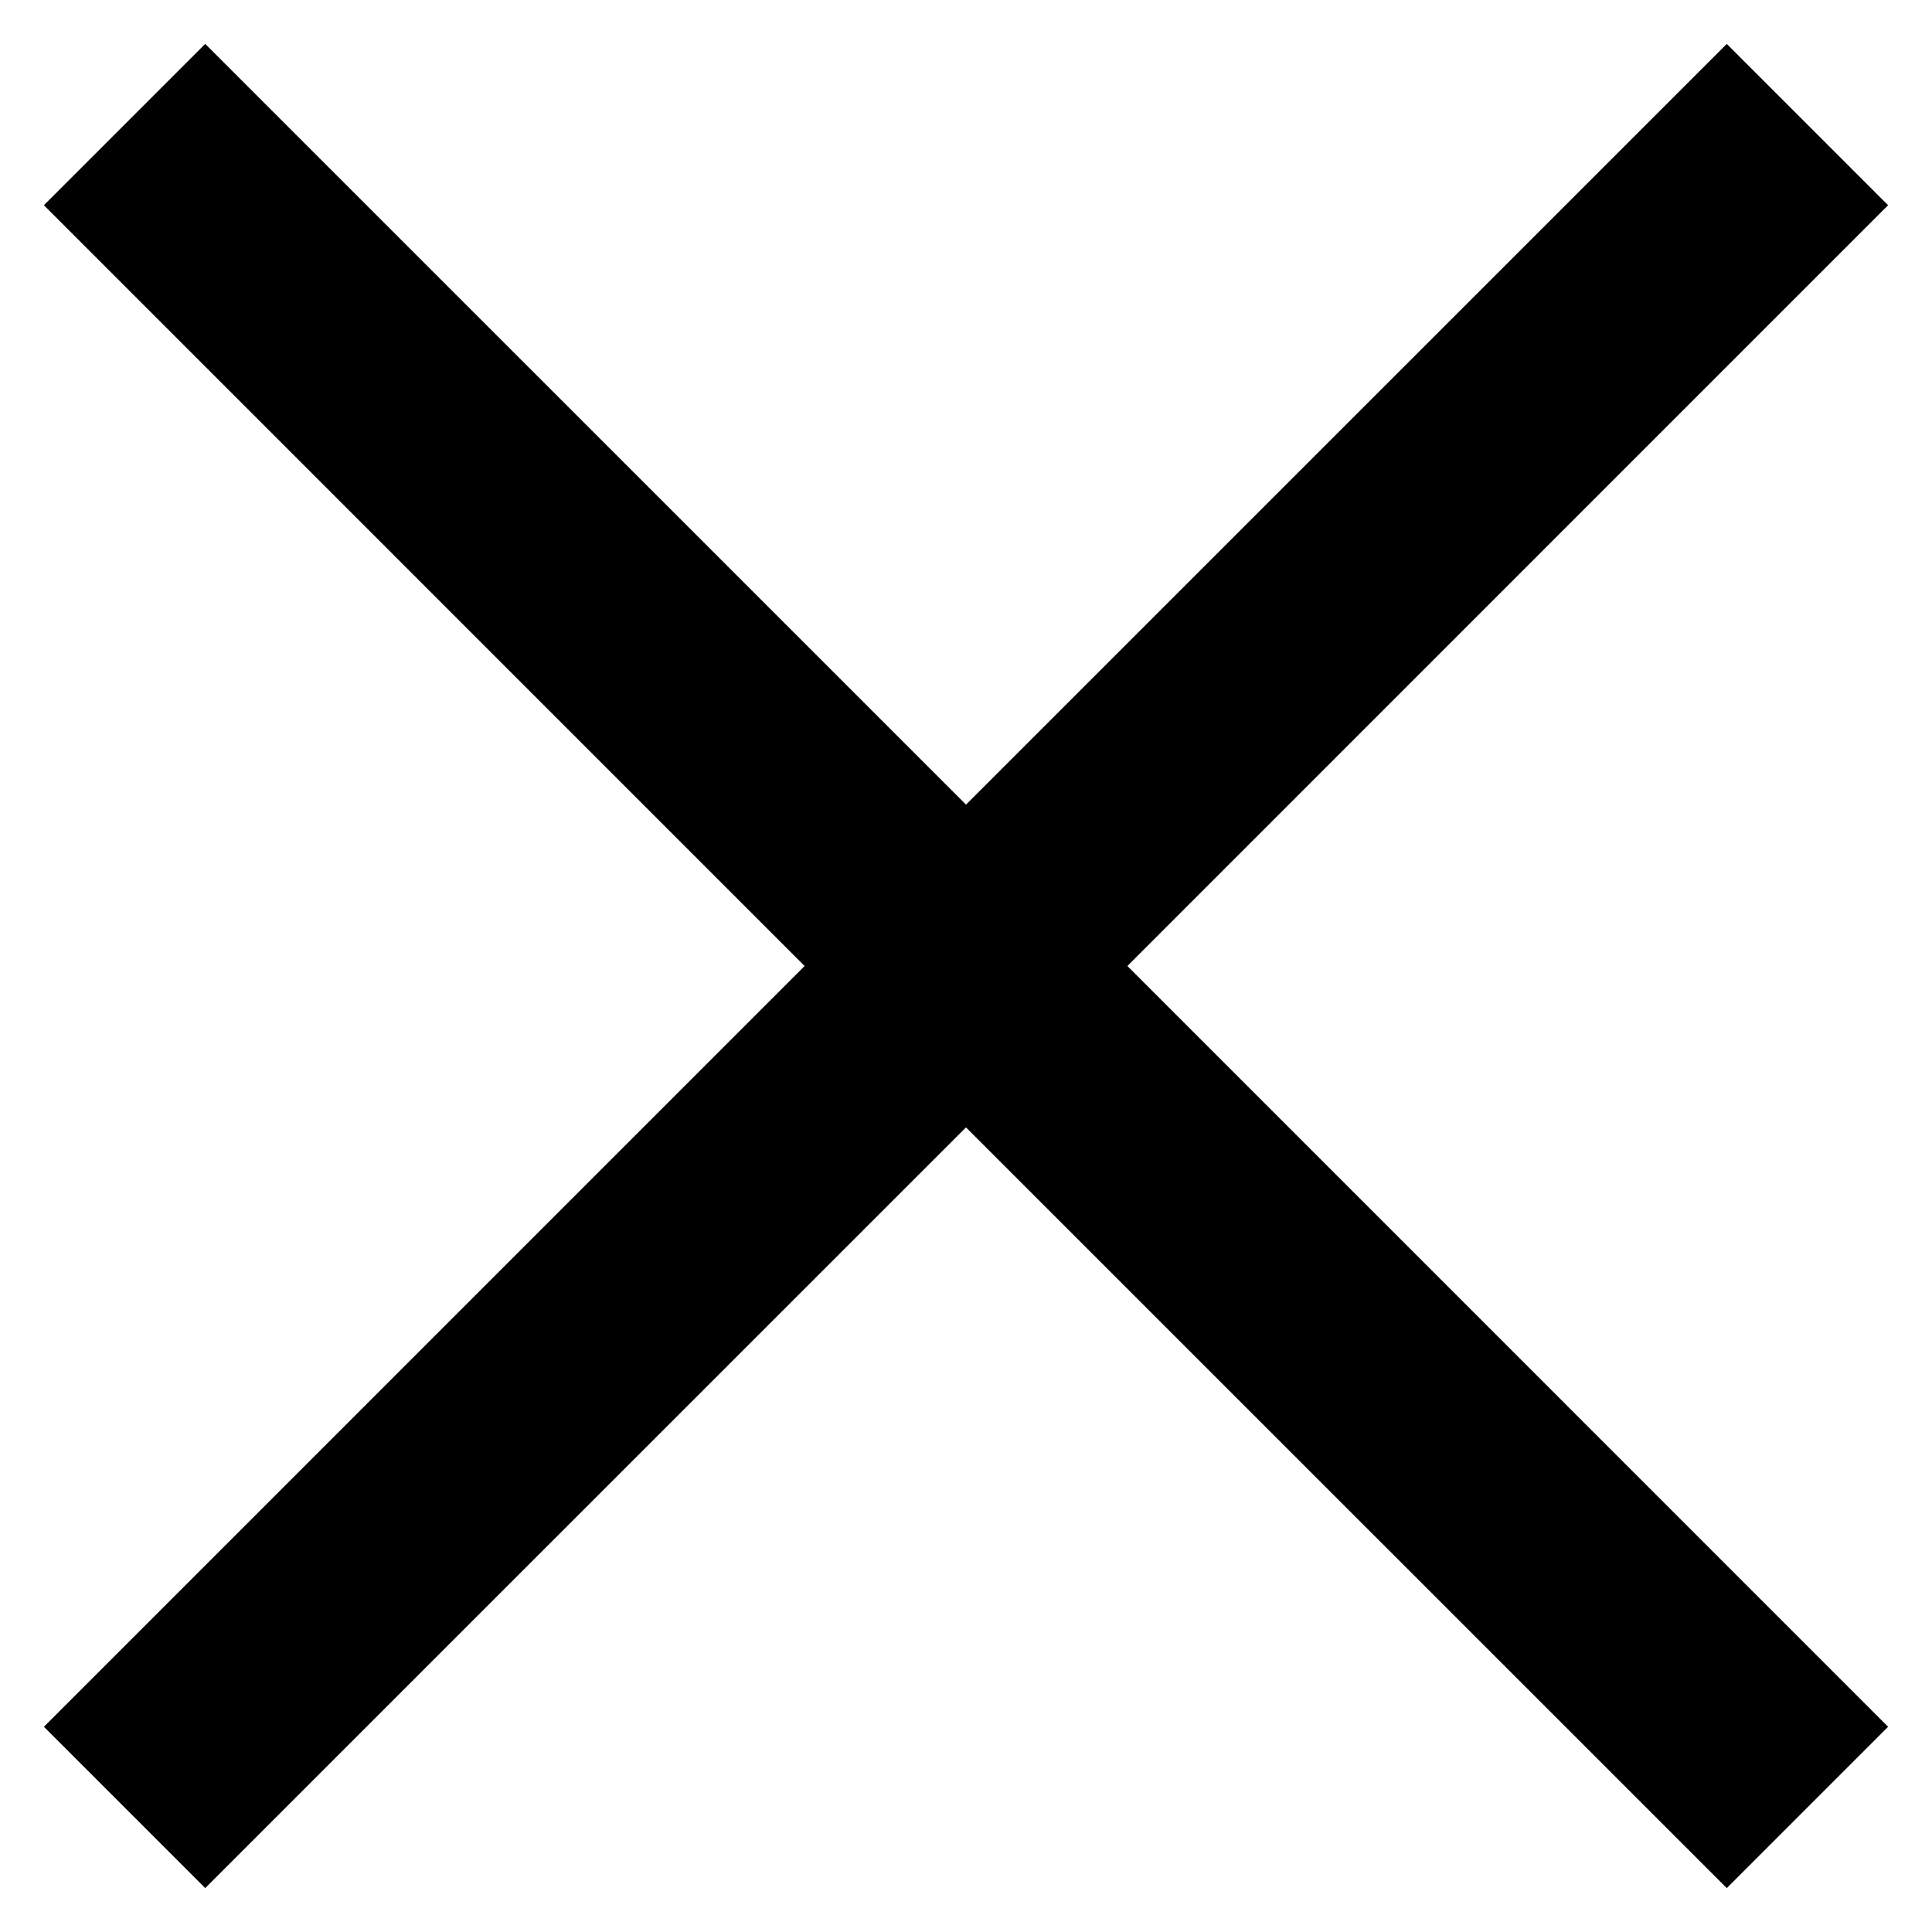
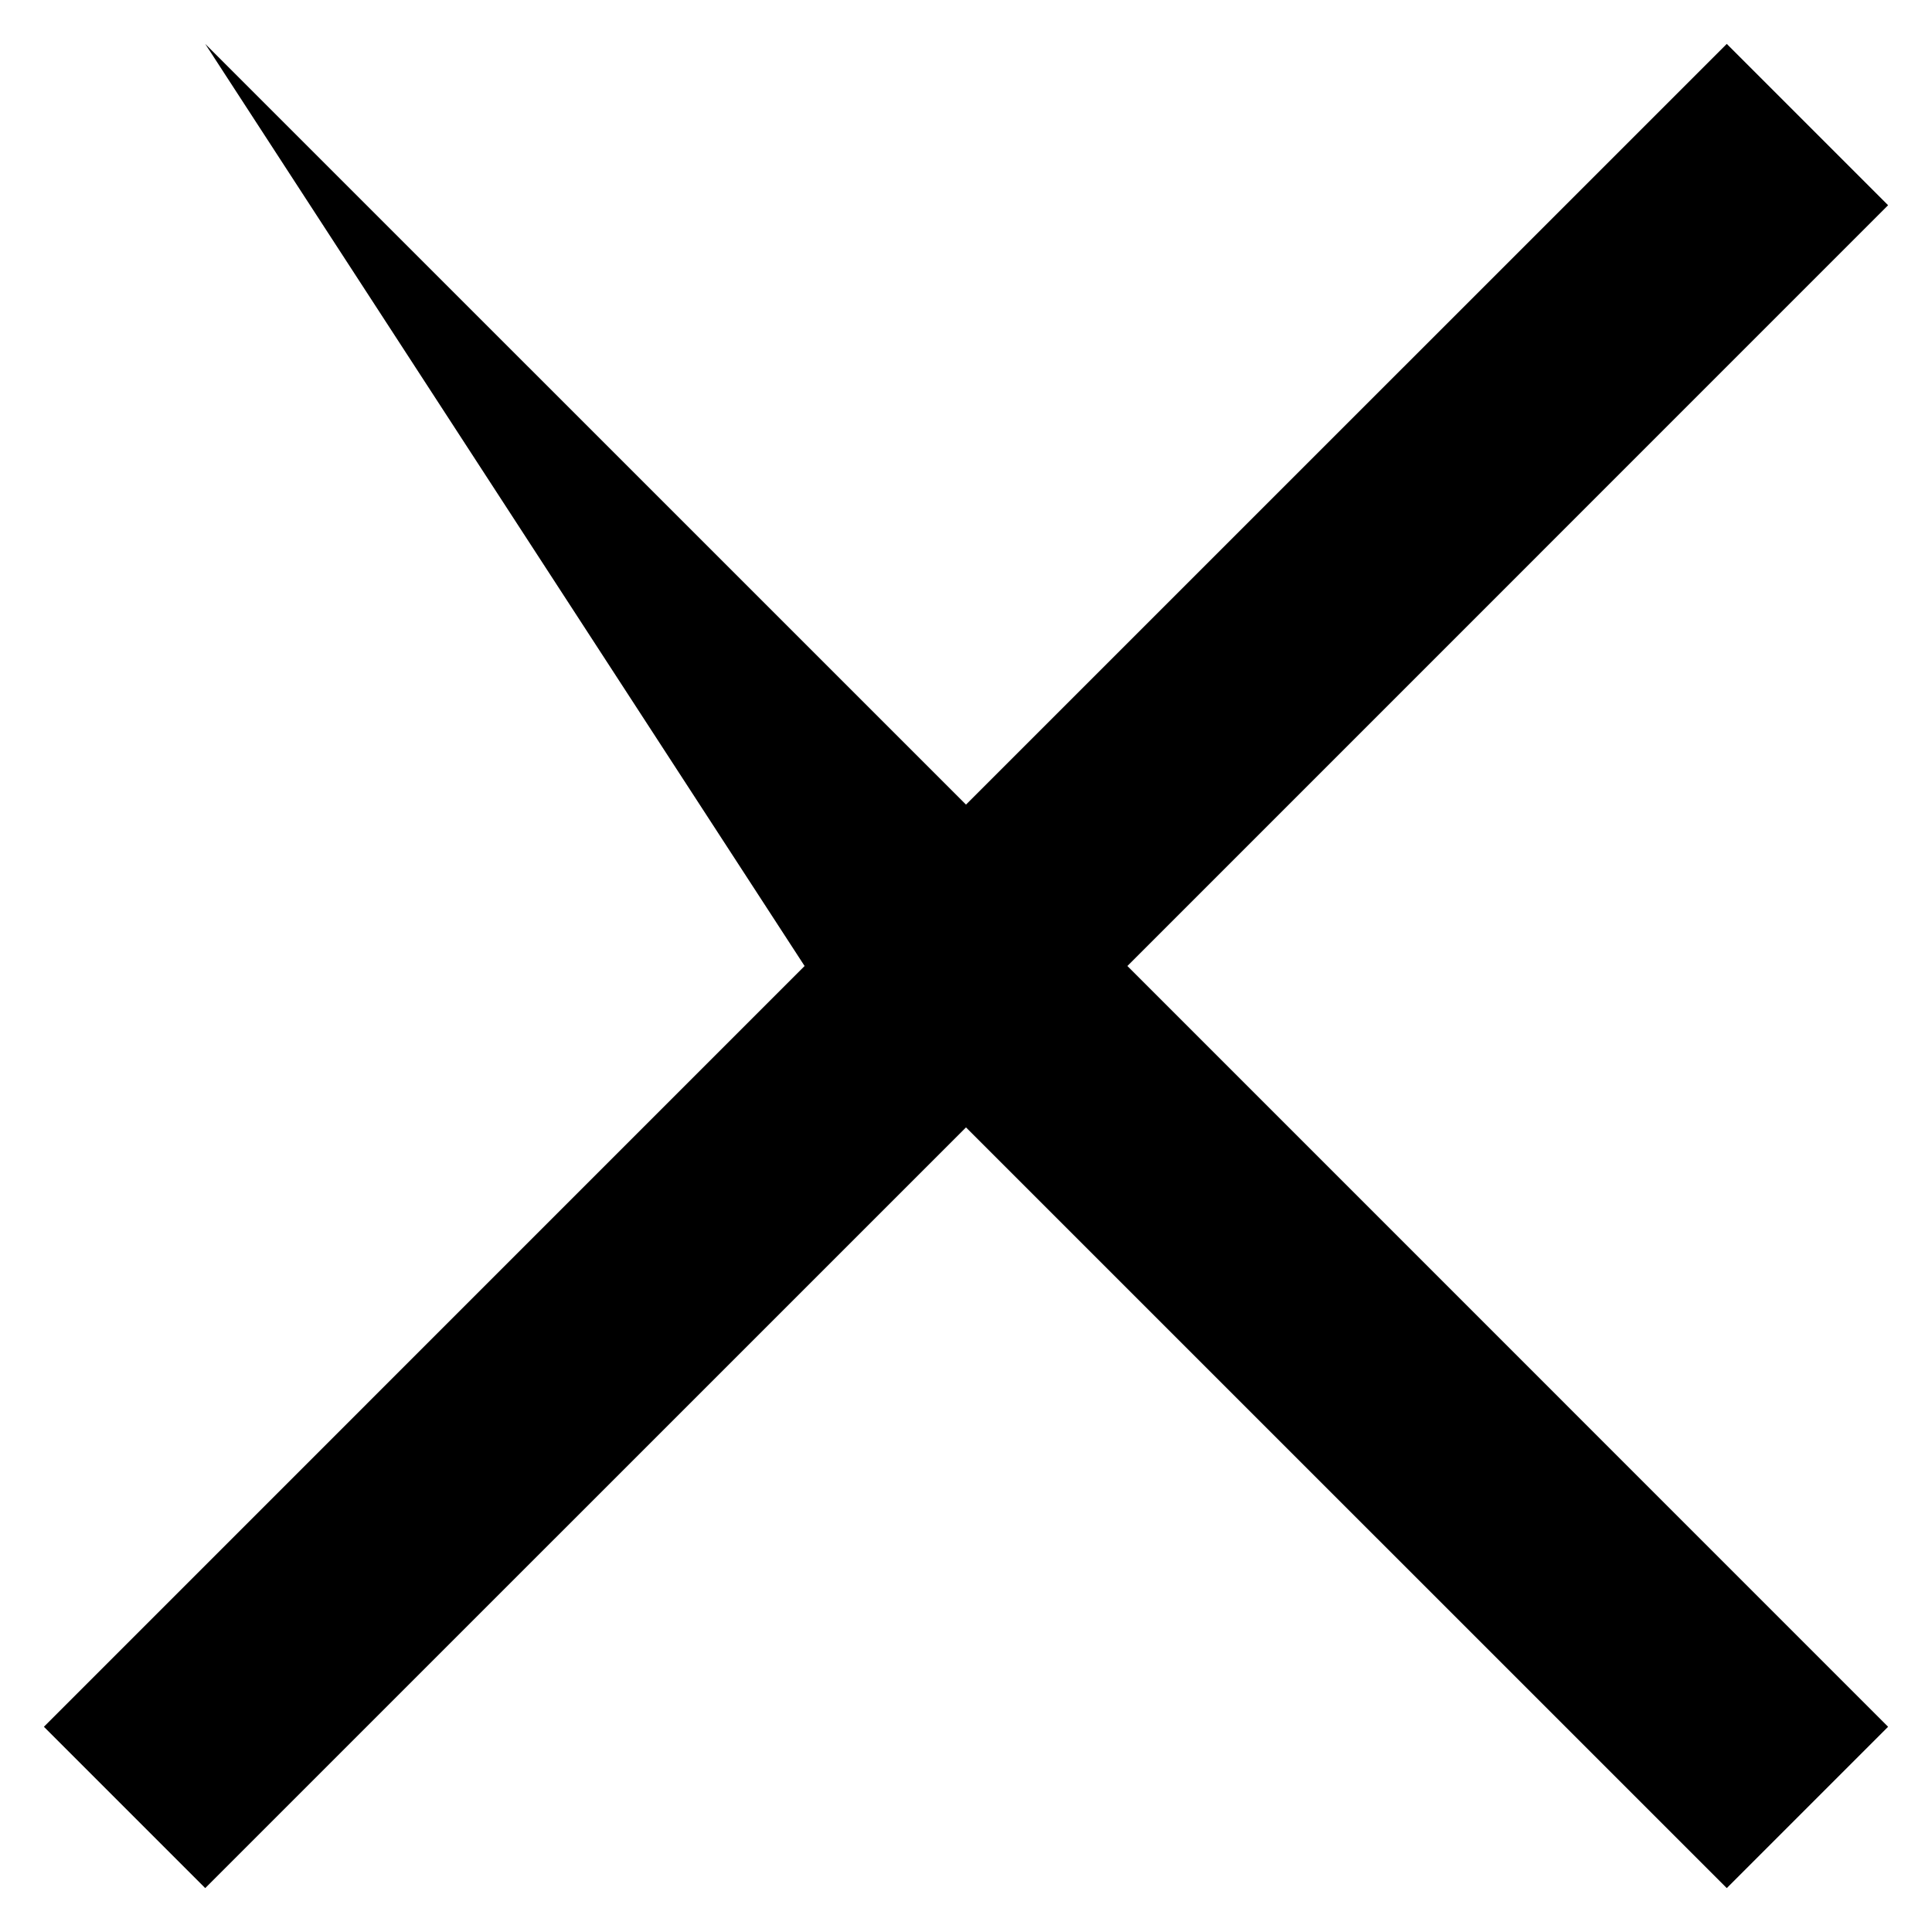
<svg xmlns="http://www.w3.org/2000/svg" width="22" height="22" viewBox="0 0 22 22" fill="none">
-   <path d="M21.5 2.337L19.663 0.5L11 9.162L2.337 0.5L0.5 2.337L9.162 11L0.5 19.663L2.337 21.5L11 12.838L19.663 21.5L21.5 19.663L12.838 11L21.5 2.337Z" fill="black" />
+   <path d="M21.5 2.337L19.663 0.5L11 9.162L2.337 0.5L9.162 11L0.5 19.663L2.337 21.5L11 12.838L19.663 21.5L21.5 19.663L12.838 11L21.5 2.337Z" fill="black" />
</svg>